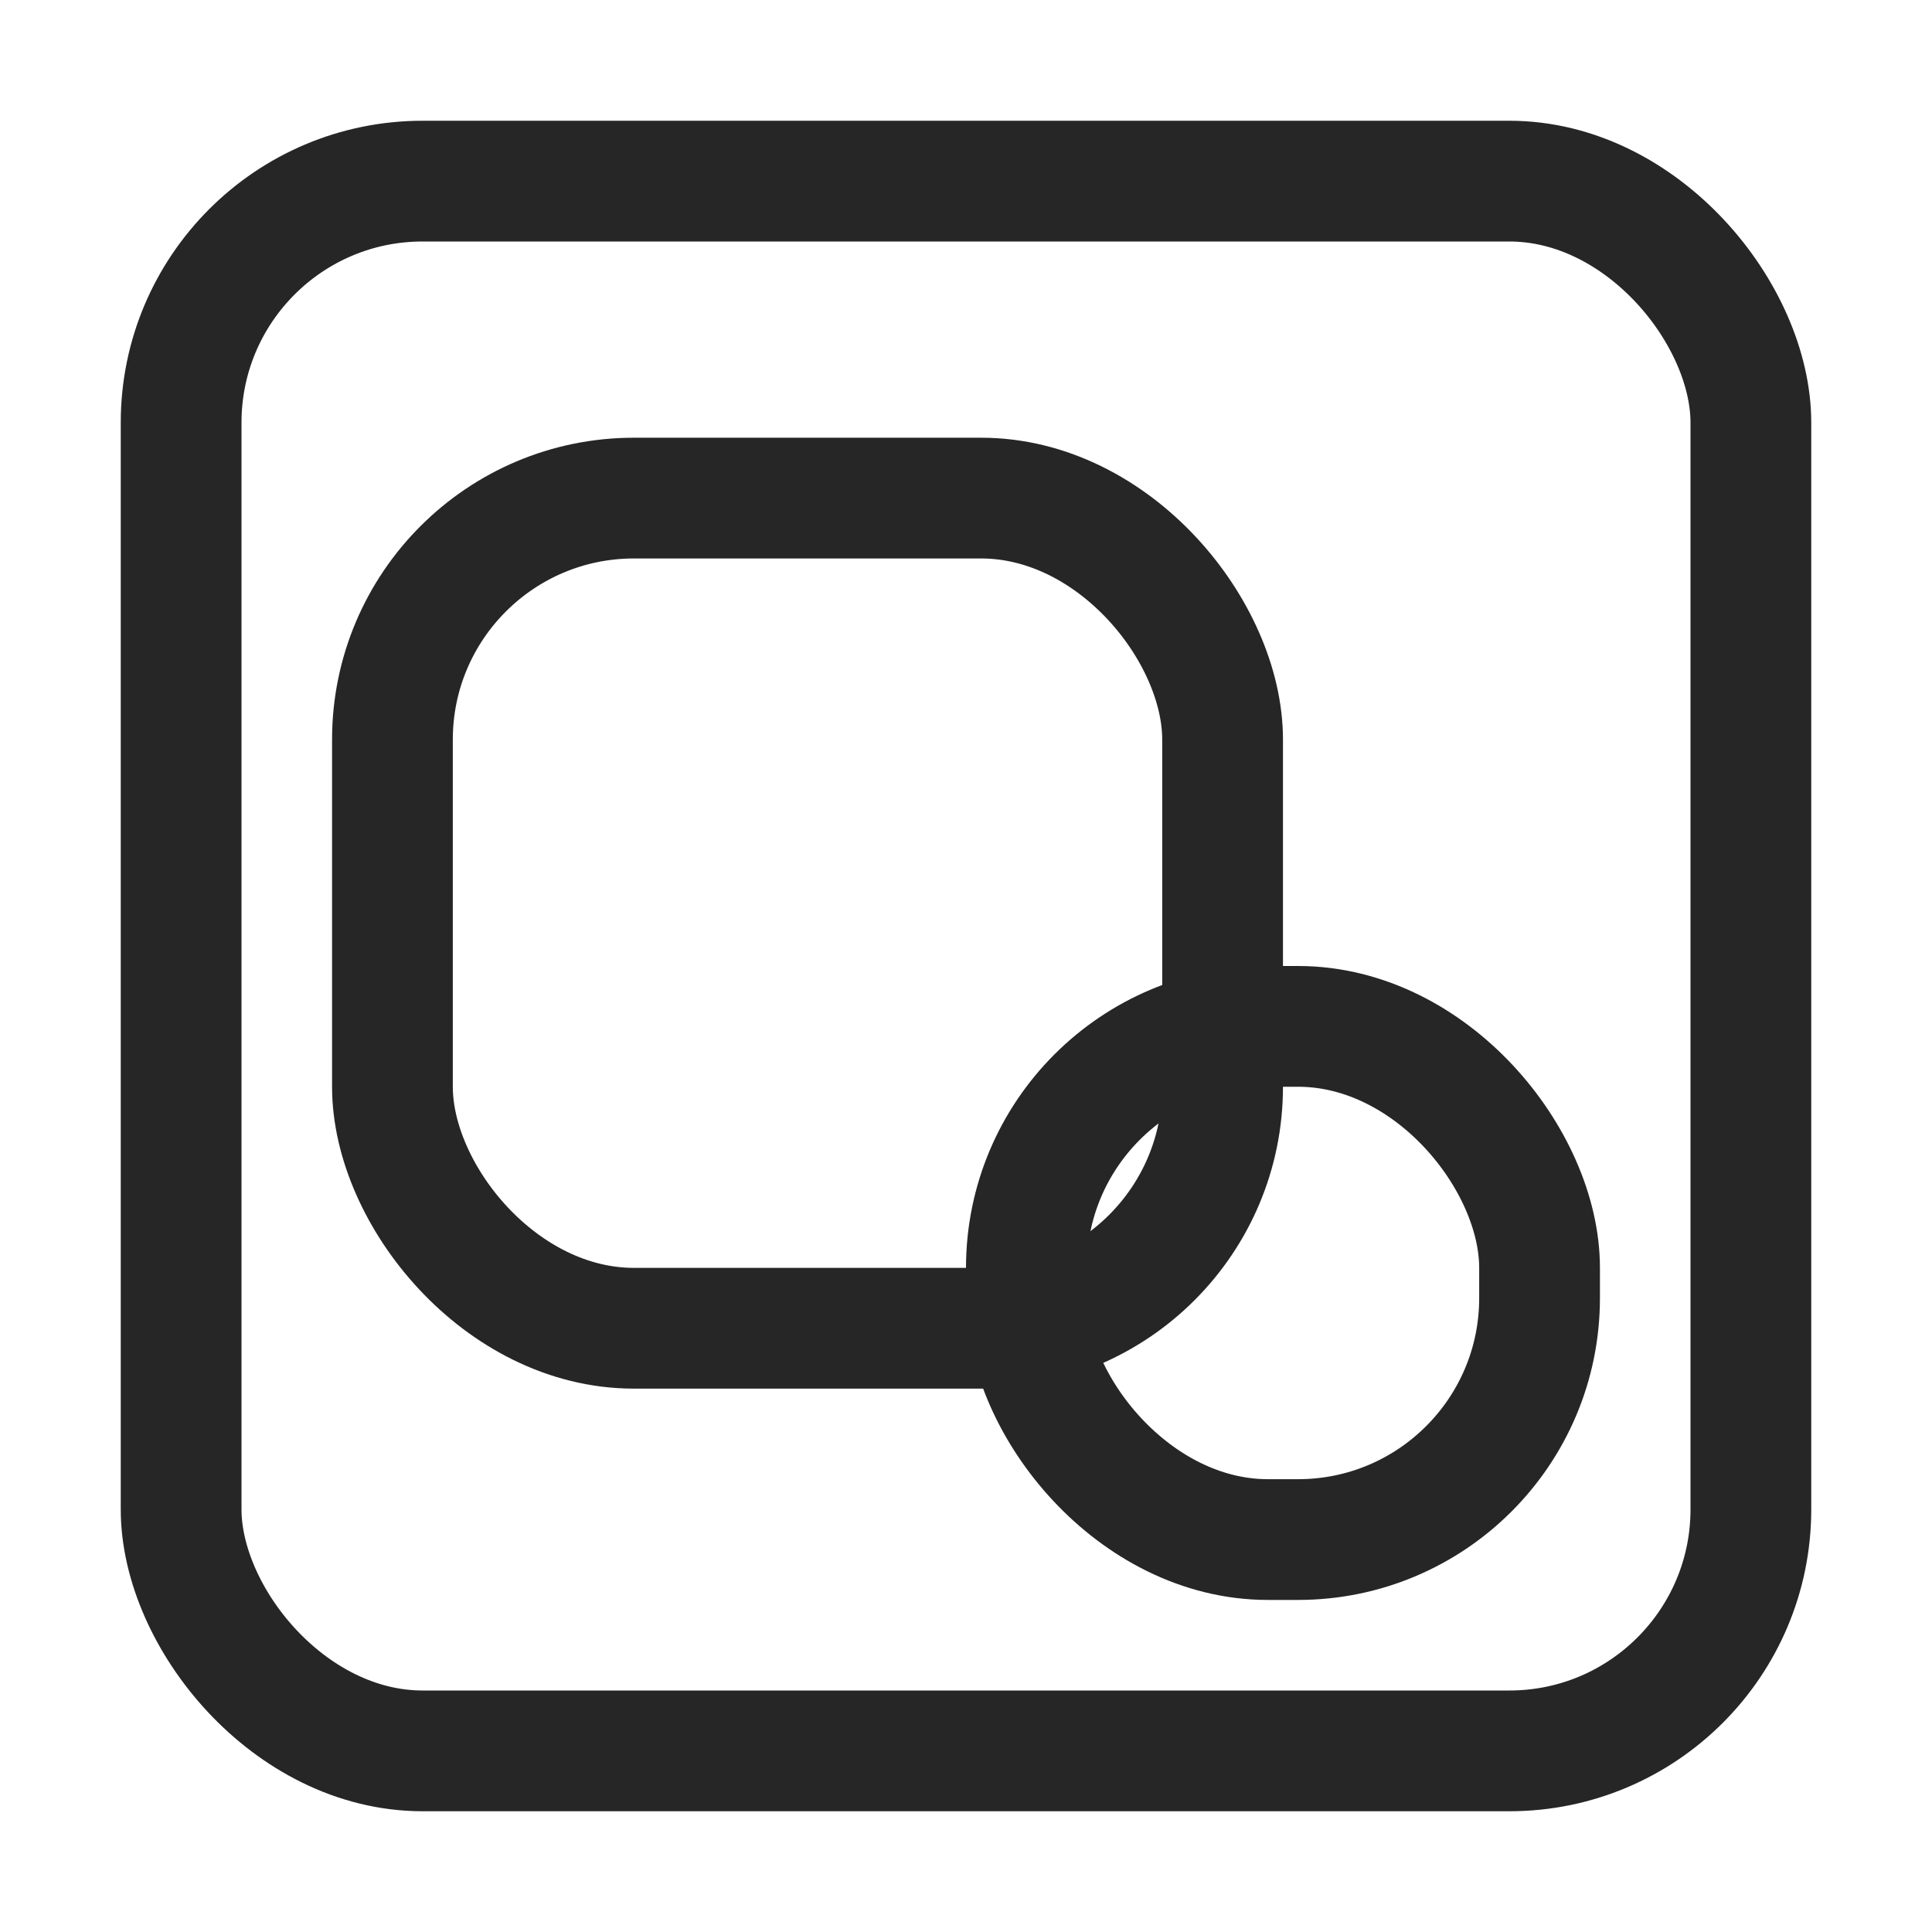
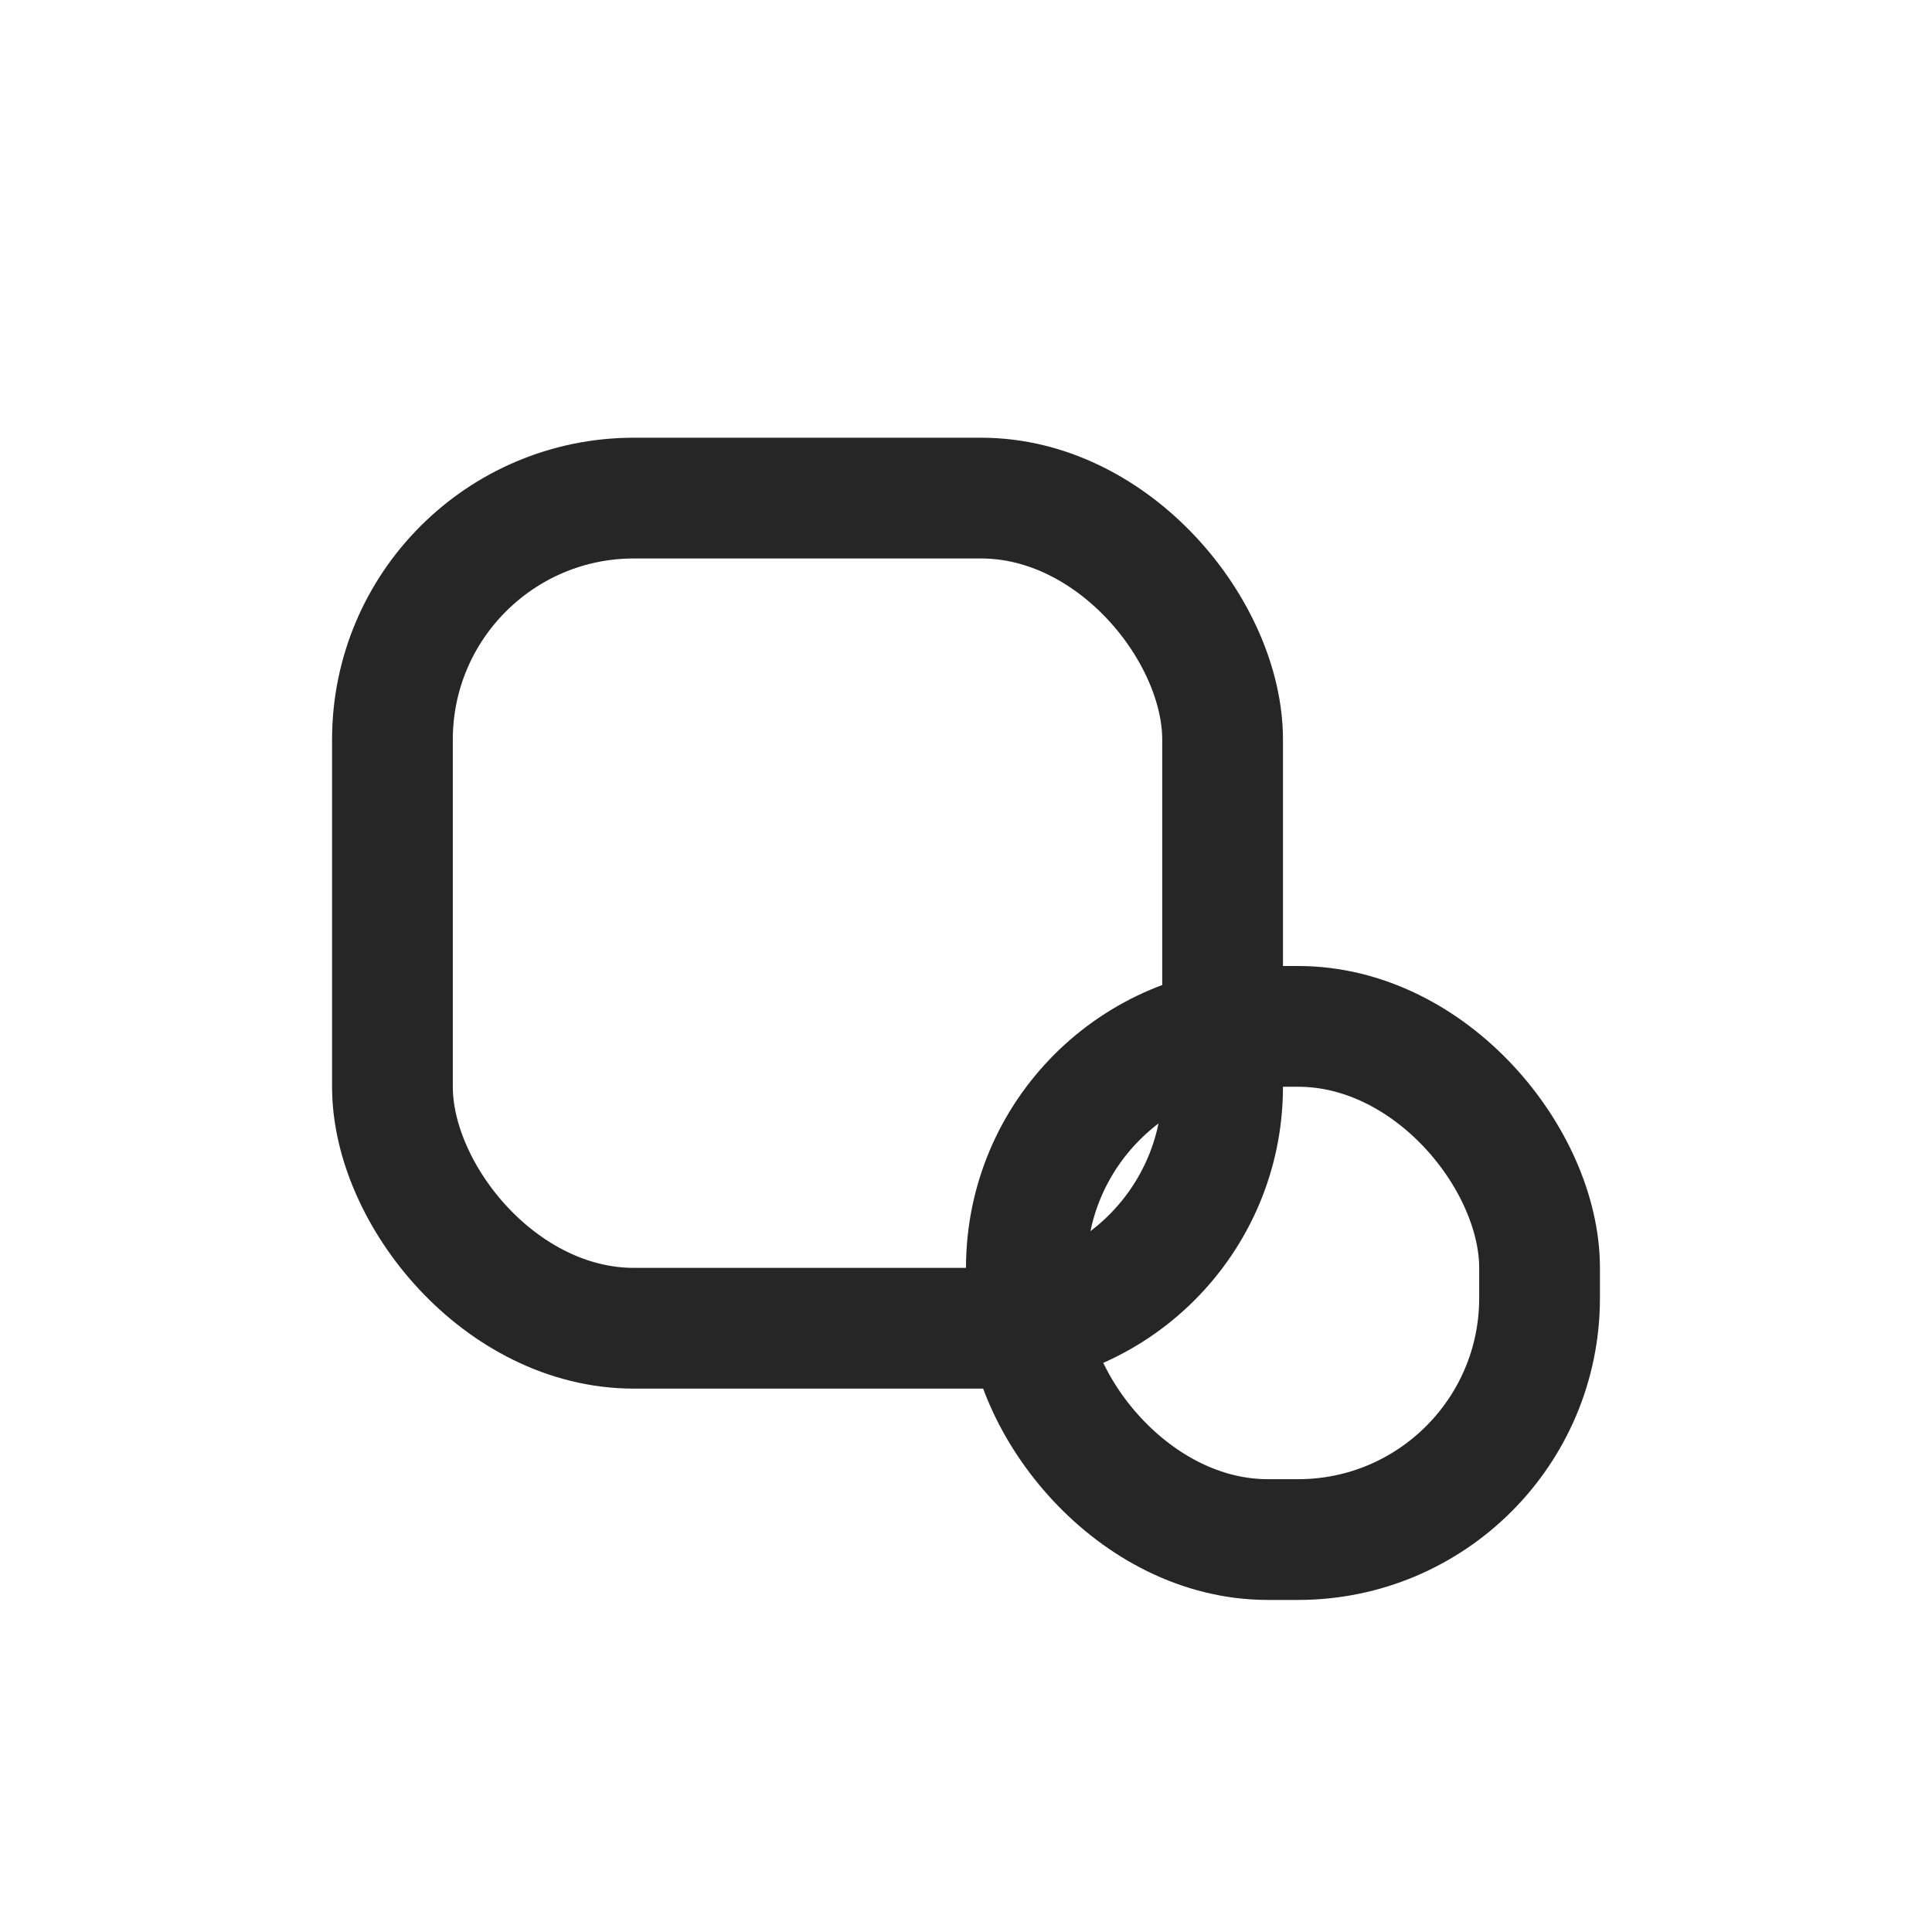
<svg xmlns="http://www.w3.org/2000/svg" width="16px" height="16px" viewBox="0 0 16 16" version="1.1">
  <title>Fisher精确检验@1x</title>
  <g id="Fisher精确检验" stroke="none" stroke-width="1" fill="none" fill-rule="evenodd">
    <g>
      <rect id="矩形" stroke="#979797" fill="#D8D8D8" opacity="0" x="0.5" y="0.5" width="15" height="15" />
-       <rect id="矩形" stroke="#262626" x="1.5" y="1.5" width="13" height="13" rx="2" />
      <rect id="矩形备份" stroke="#262626" x="3.25" y="4.125" width="6.875" height="6.875" rx="2" />
      <rect id="矩形备份-2" stroke="#262626" x="8.5" y="8.5" width="4.25" height="4.25" rx="2" />
    </g>
  </g>
</svg>